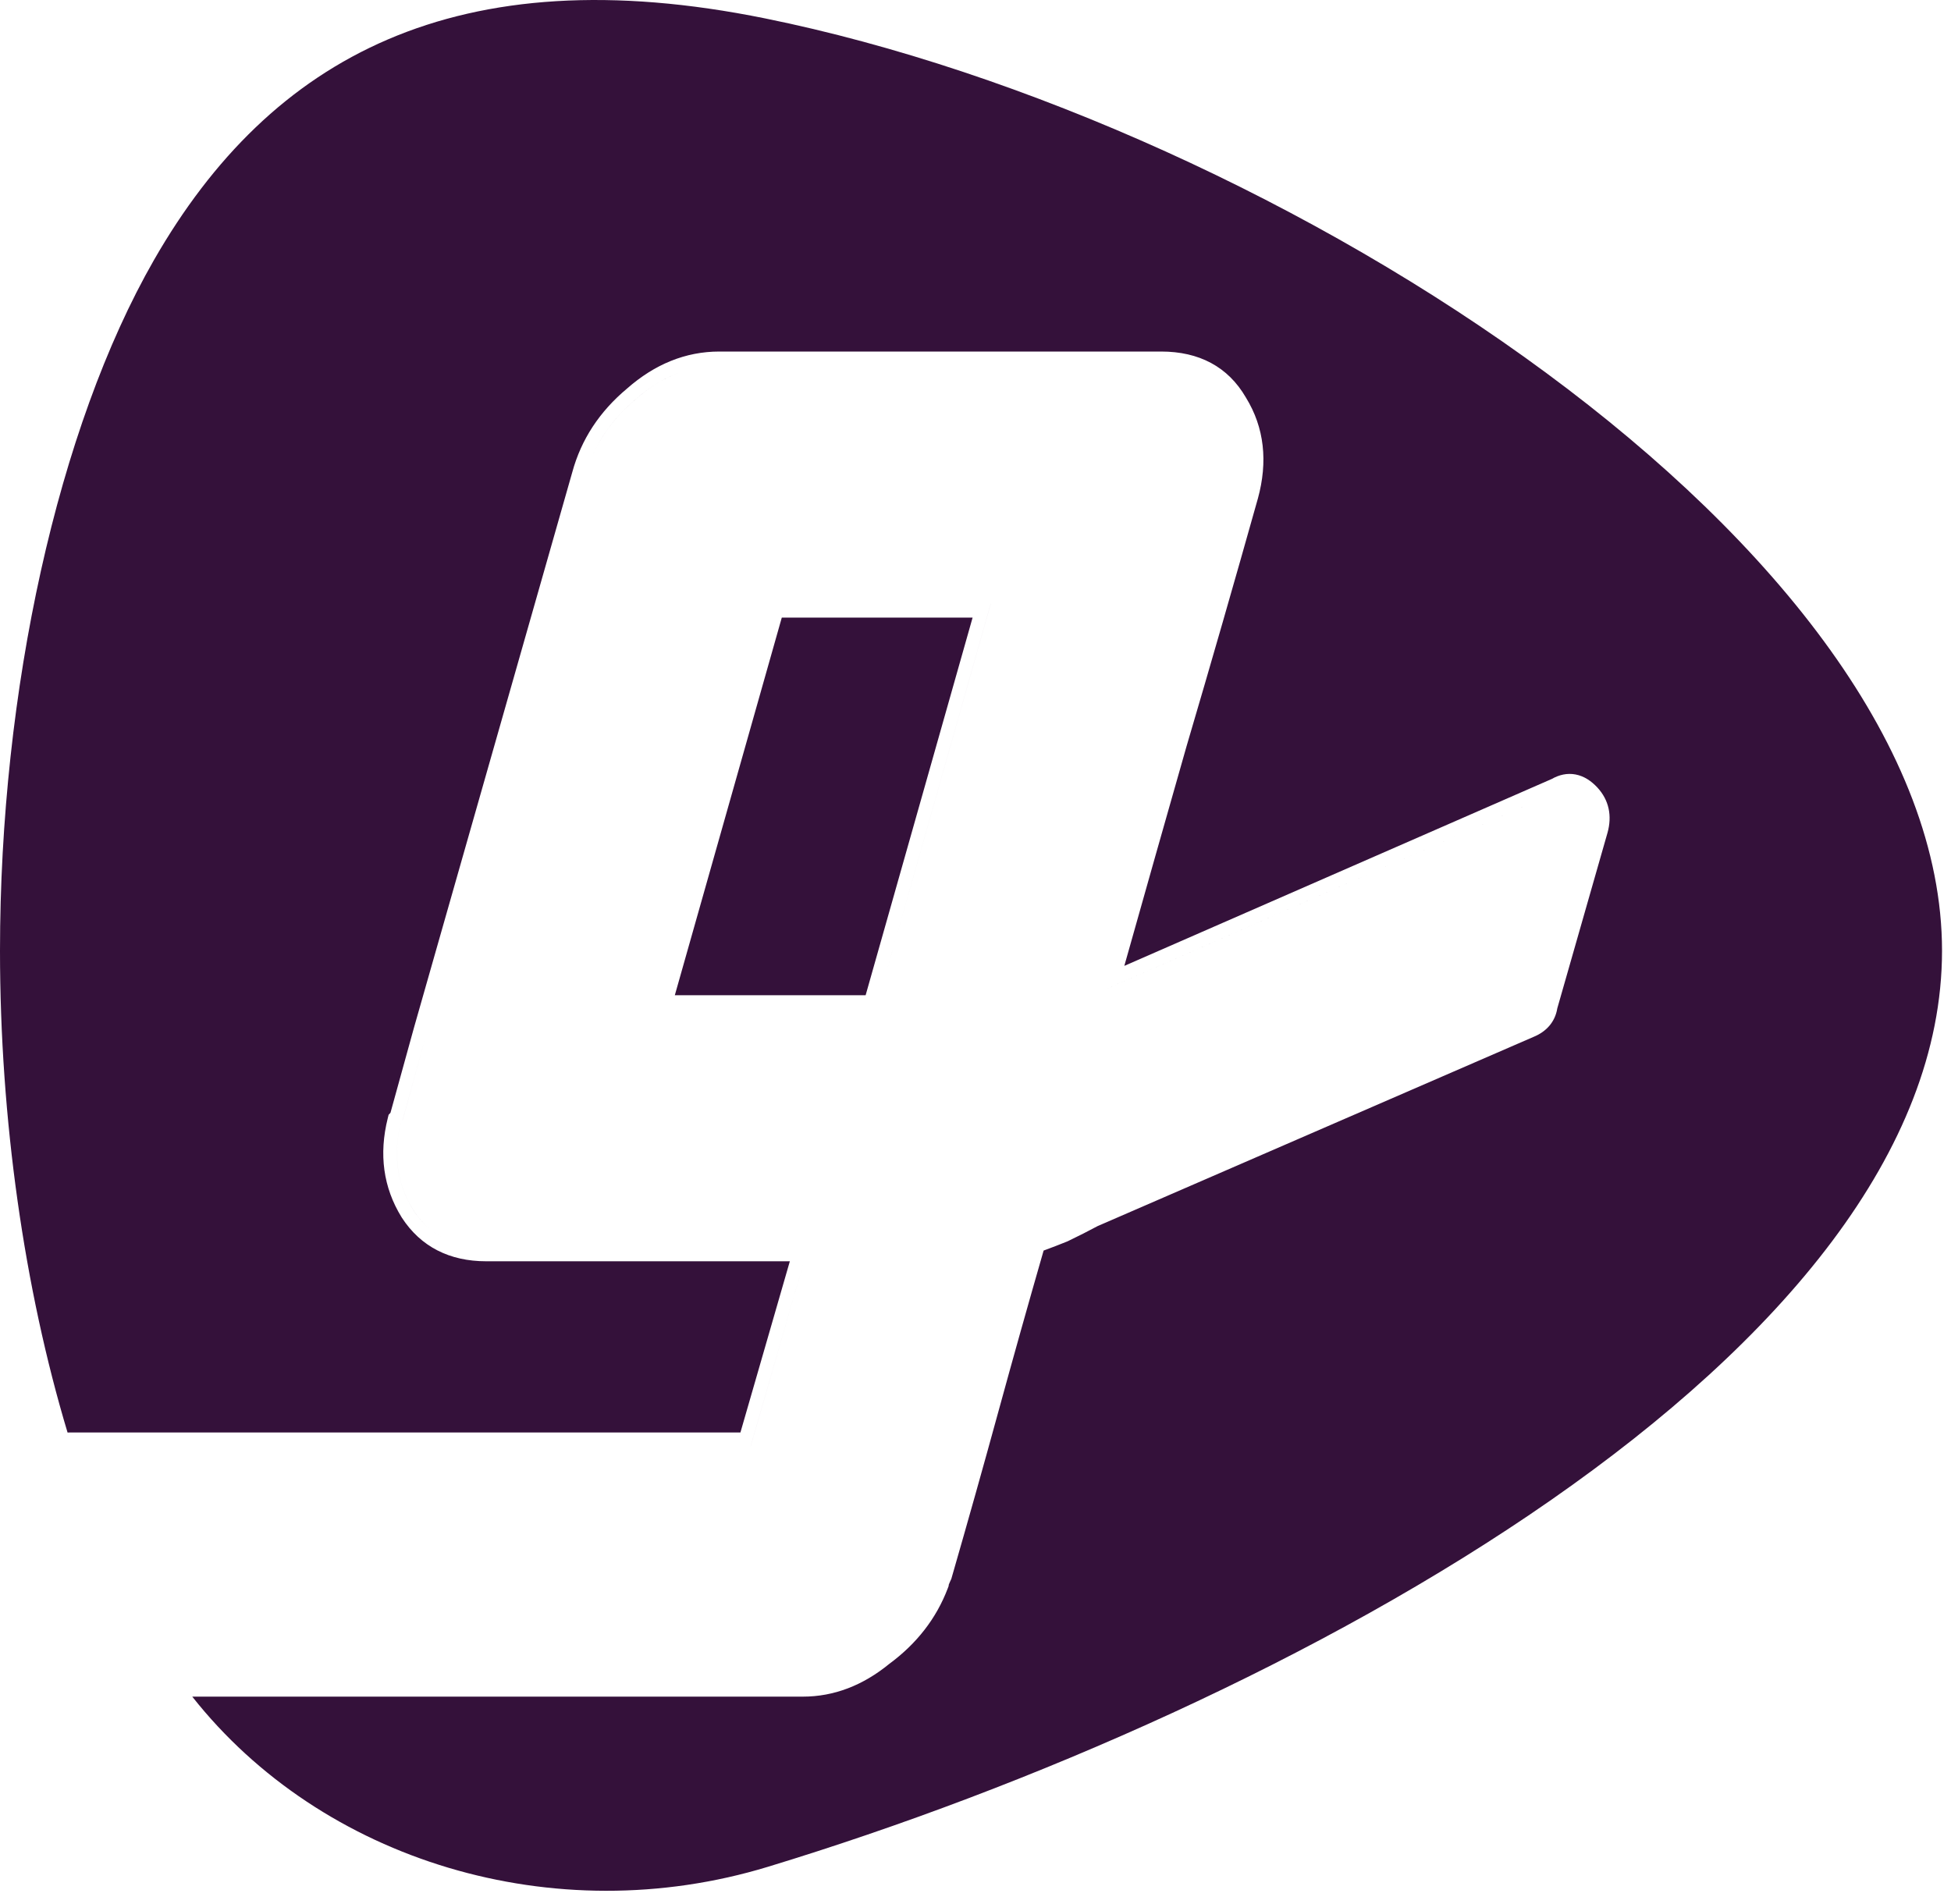
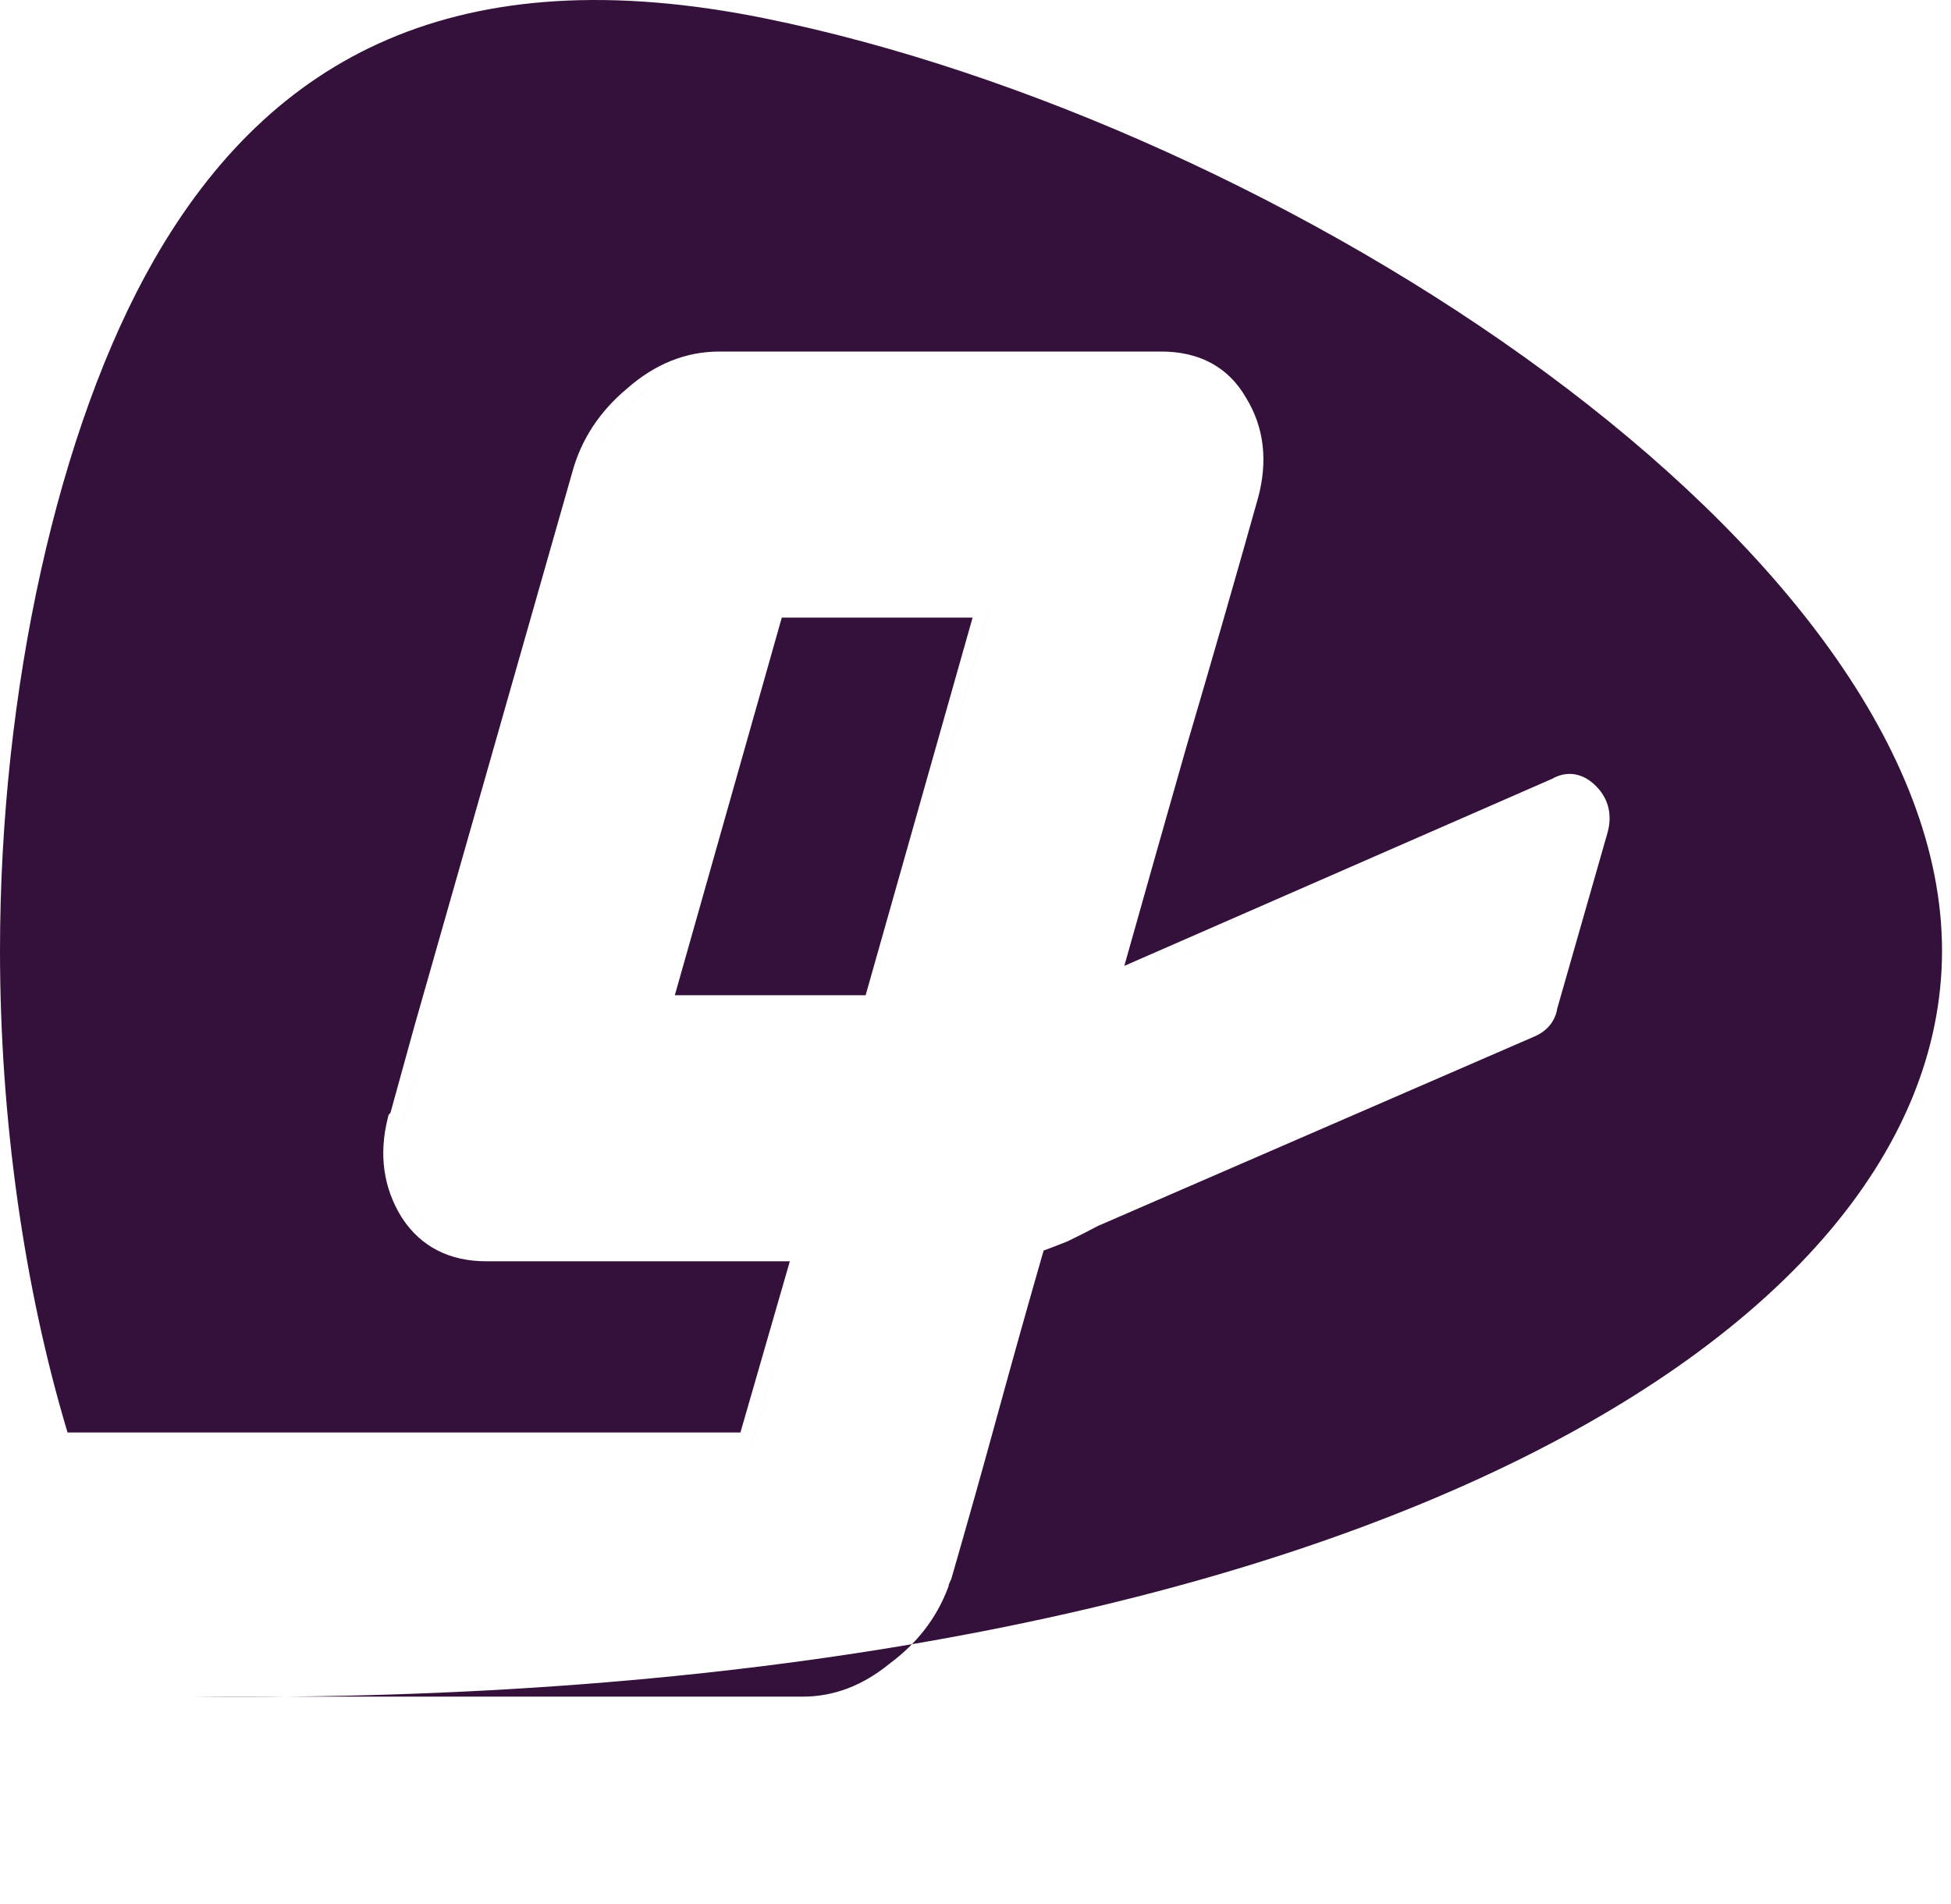
<svg xmlns="http://www.w3.org/2000/svg" width="125" height="122" viewBox="0 0 125 122" fill="none">
-   <path fill-rule="evenodd" clip-rule="evenodd" d="M4.599 92.674H48.094L51.772 79.928H51.772L48.093 92.674L4.599 92.674ZM4.329 91.791C4.396 91.787 4.464 91.786 4.532 91.786H47.439L50.605 80.817H31.151C28.812 80.817 26.961 79.894 25.74 78.013L25.735 78.004L25.73 77.996C24.551 76.089 24.269 73.952 24.843 71.653L24.898 71.43L25.018 71.301L26.522 65.853L36.663 30.266C37.235 28.157 38.417 26.366 40.173 24.898C41.944 23.339 43.923 22.525 46.087 22.525H74.398C76.813 22.525 78.682 23.492 79.828 25.478C81.01 27.399 81.24 29.583 80.591 31.949L80.589 31.954C79.102 37.247 77.578 42.541 76.017 47.834C74.69 52.487 73.363 57.172 72.035 61.889L99.42 49.913C99.884 49.648 100.404 49.521 100.948 49.625C101.5 49.73 101.962 50.05 102.343 50.46C103.093 51.27 103.292 52.282 102.994 53.355L102.992 53.362L99.776 64.608C99.633 65.497 99.059 66.11 98.251 66.44L70.317 78.566C69.719 78.888 69.086 79.209 68.418 79.529L68.394 79.541L68.368 79.551C67.889 79.745 67.388 79.938 66.864 80.131C65.869 83.587 64.909 87.006 63.983 90.387C63.016 93.918 62.011 97.49 60.97 101.101L60.951 101.167L60.922 101.229C60.852 101.379 60.808 101.485 60.782 101.554V101.617L60.724 101.772C59.992 103.702 58.734 105.315 56.984 106.607C55.294 107.991 53.439 108.713 51.437 108.713H12.318C20.629 119.242 35.487 123.789 49.204 119.615C82.766 109.397 124.425 86.684 124.425 60.917C124.425 35.151 81.906 7.848 49.019 1.179C29.316 -2.818 17.358 3.596 9.865 16.66C3.703 27.41 0 44.264 0 60.917C0 71.705 1.555 82.564 4.329 91.791ZM25.69 71.872C25.169 73.956 25.43 75.84 26.47 77.523C27.262 78.744 28.356 79.5 29.751 79.791C28.356 79.5 27.262 78.744 26.471 77.523C25.43 75.84 25.17 73.956 25.69 71.872L25.802 71.752L27.362 66.1L37.505 30.508C38.025 28.584 39.103 26.941 40.738 25.578C42.168 24.315 43.712 23.605 45.37 23.447C43.712 23.605 42.167 24.315 40.737 25.578C39.102 26.941 38.025 28.584 37.505 30.508L27.362 66.1L25.801 71.752L25.69 71.872ZM46.088 23.413H74.399C74.431 23.413 74.464 23.413 74.496 23.414C74.463 23.413 74.431 23.413 74.398 23.413H46.087C46.087 23.413 46.088 23.413 46.088 23.413ZM99.812 50.709L70.943 63.334L70.944 63.334L99.812 50.709C100.016 50.587 100.216 50.513 100.413 50.487C100.216 50.513 100.016 50.587 99.812 50.709ZM63.475 38.684L56.119 64.657L56.119 64.657L63.476 38.684H63.475ZM50.089 39.573L43.236 63.769H55.461L62.314 39.573H50.089Z" fill="#34113A" />
+   <path fill-rule="evenodd" clip-rule="evenodd" d="M4.599 92.674H48.094L51.772 79.928H51.772L48.093 92.674L4.599 92.674ZM4.329 91.791C4.396 91.787 4.464 91.786 4.532 91.786H47.439L50.605 80.817H31.151C28.812 80.817 26.961 79.894 25.74 78.013L25.735 78.004L25.73 77.996C24.551 76.089 24.269 73.952 24.843 71.653L24.898 71.43L25.018 71.301L26.522 65.853L36.663 30.266C37.235 28.157 38.417 26.366 40.173 24.898C41.944 23.339 43.923 22.525 46.087 22.525H74.398C76.813 22.525 78.682 23.492 79.828 25.478C81.01 27.399 81.24 29.583 80.591 31.949L80.589 31.954C79.102 37.247 77.578 42.541 76.017 47.834C74.69 52.487 73.363 57.172 72.035 61.889L99.42 49.913C99.884 49.648 100.404 49.521 100.948 49.625C101.5 49.73 101.962 50.05 102.343 50.46C103.093 51.27 103.292 52.282 102.994 53.355L102.992 53.362L99.776 64.608C99.633 65.497 99.059 66.11 98.251 66.44L70.317 78.566C69.719 78.888 69.086 79.209 68.418 79.529L68.394 79.541L68.368 79.551C67.889 79.745 67.388 79.938 66.864 80.131C65.869 83.587 64.909 87.006 63.983 90.387C63.016 93.918 62.011 97.49 60.97 101.101L60.951 101.167L60.922 101.229C60.852 101.379 60.808 101.485 60.782 101.554V101.617L60.724 101.772C59.992 103.702 58.734 105.315 56.984 106.607C55.294 107.991 53.439 108.713 51.437 108.713H12.318C82.766 109.397 124.425 86.684 124.425 60.917C124.425 35.151 81.906 7.848 49.019 1.179C29.316 -2.818 17.358 3.596 9.865 16.66C3.703 27.41 0 44.264 0 60.917C0 71.705 1.555 82.564 4.329 91.791ZM25.69 71.872C25.169 73.956 25.43 75.84 26.47 77.523C27.262 78.744 28.356 79.5 29.751 79.791C28.356 79.5 27.262 78.744 26.471 77.523C25.43 75.84 25.17 73.956 25.69 71.872L25.802 71.752L27.362 66.1L37.505 30.508C38.025 28.584 39.103 26.941 40.738 25.578C42.168 24.315 43.712 23.605 45.37 23.447C43.712 23.605 42.167 24.315 40.737 25.578C39.102 26.941 38.025 28.584 37.505 30.508L27.362 66.1L25.801 71.752L25.69 71.872ZM46.088 23.413H74.399C74.431 23.413 74.464 23.413 74.496 23.414C74.463 23.413 74.431 23.413 74.398 23.413H46.087C46.087 23.413 46.088 23.413 46.088 23.413ZM99.812 50.709L70.943 63.334L70.944 63.334L99.812 50.709C100.016 50.587 100.216 50.513 100.413 50.487C100.216 50.513 100.016 50.587 99.812 50.709ZM63.475 38.684L56.119 64.657L56.119 64.657L63.476 38.684H63.475ZM50.089 39.573L43.236 63.769H55.461L62.314 39.573H50.089Z" fill="#34113A" />
</svg>